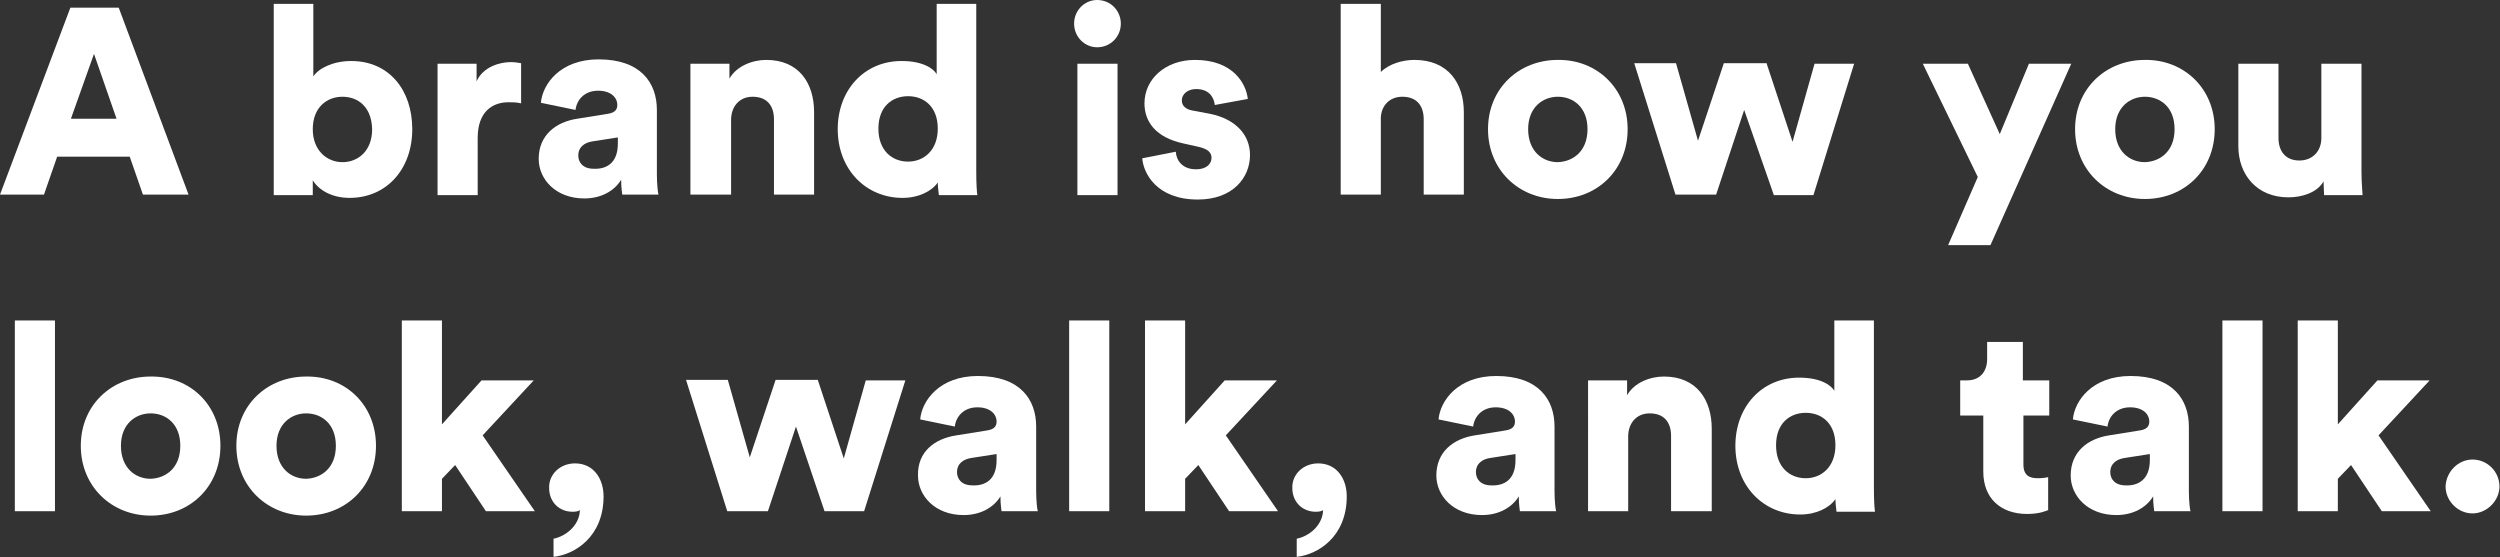
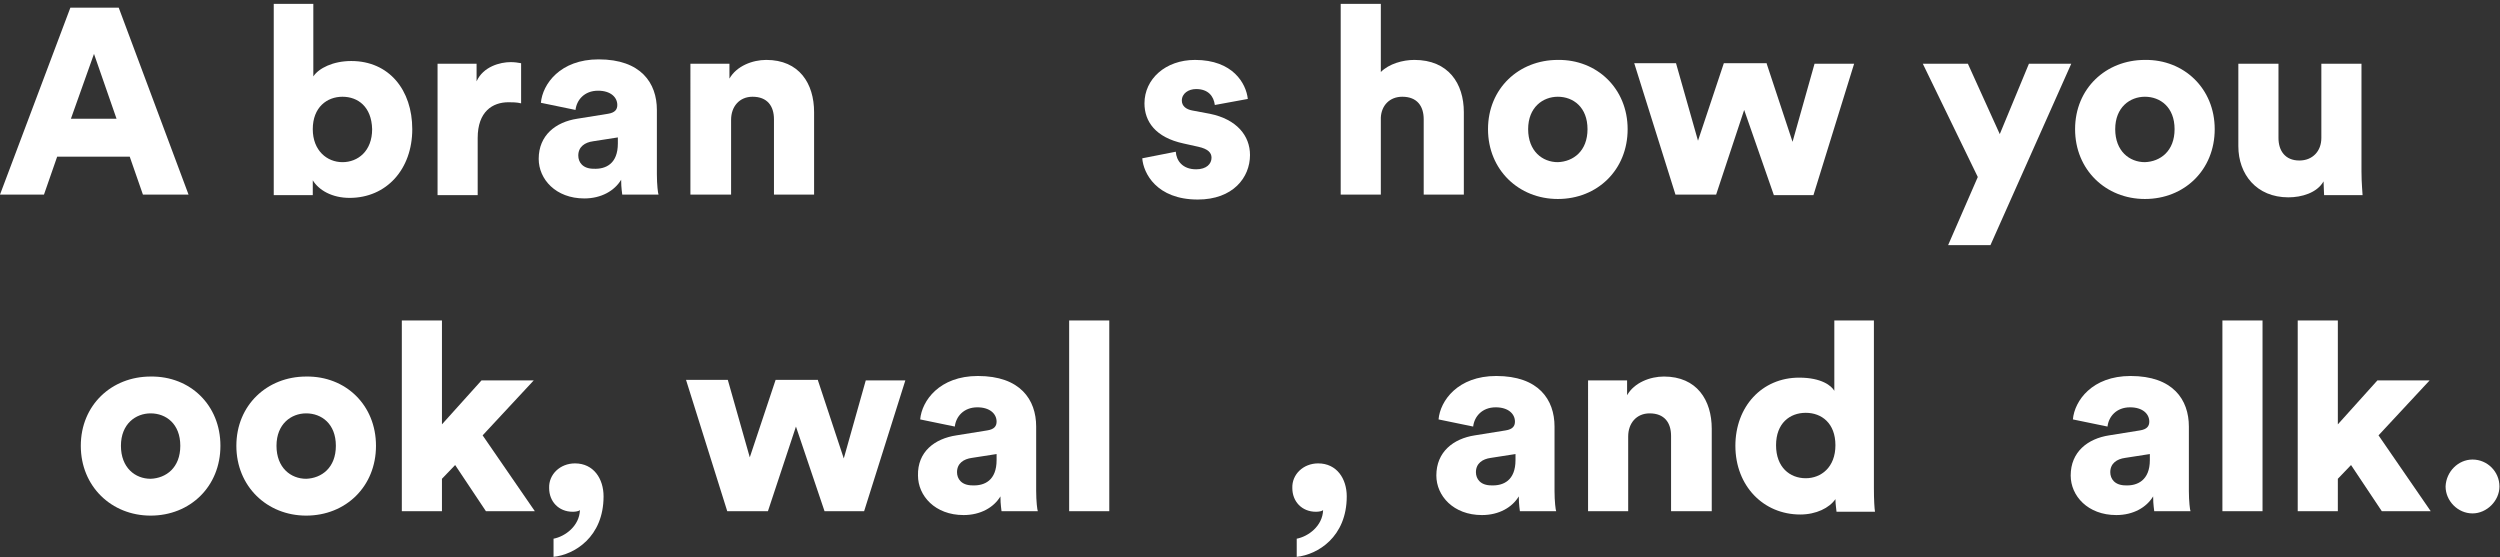
<svg xmlns="http://www.w3.org/2000/svg" version="1.1" x="0px" y="0px" width="454.8px" height="101.4px" viewBox="0 0 454.8 101.4" enable-background="new 0 0 454.8 101.4" xml:space="preserve">
  <rect x="0" y="0" width="454.8" height="101.4" fill="#333333" stroke="none" />
  <defs>
</defs>
  <g>
    <path fill="#FFFFFF" d="M23.6,28.5H10.4L8,35.4H0l12.8-34h8.8l12.7,34H26L23.6,28.5z M12.9,21.6h8.3L17.1,9.8L12.9,21.6z" />
    <path fill="#FFFFFF" d="M49.8,35.4V0.7h7.2v13.2c1-1.5,3.6-2.8,6.9-2.8c6.9,0,11.1,5.3,11.1,12.4c0,7.3-4.7,12.5-11.4,12.5   c-3.2,0-5.6-1.4-6.7-3.2v2.7H49.8z M62.3,17.6c-2.8,0-5.4,1.9-5.4,5.9c0,3.9,2.6,6,5.4,6c2.8,0,5.4-2,5.4-6   C67.6,19.4,65.1,17.6,62.3,17.6z" />
    <path fill="#FFFFFF" d="M94.8,18.8c-0.8-0.2-1.6-0.2-2.3-0.2c-2.9,0-5.6,1.7-5.6,6.5v10.4h-7.3V11.6h7.1v3.2   c1.2-2.7,4.3-3.5,6.2-3.5c0.7,0,1.4,0.1,1.9,0.2V18.8z" />
    <path fill="#FFFFFF" d="M105,21.6l5.6-0.9c1.3-0.2,1.7-0.8,1.7-1.6c0-1.4-1.2-2.6-3.5-2.6c-2.5,0-3.9,1.7-4.1,3.5l-6.3-1.3   c0.3-3.4,3.5-7.9,10.5-7.9c7.7,0,10.6,4.3,10.6,9.2v11.7c0,1.9,0.2,3.5,0.3,3.7h-6.6c0-0.2-0.2-1.1-0.2-2.7c-1.2,2-3.6,3.4-6.7,3.4   c-5.2,0-8.3-3.5-8.3-7.2C98,24.6,101.1,22.2,105,21.6z M112.4,26.1V25l-4.5,0.7c-1.5,0.2-2.7,1-2.7,2.6c0,1.2,0.8,2.4,2.8,2.4   C110.2,30.8,112.4,29.8,112.4,26.1z" />
    <path fill="#FFFFFF" d="M132.9,35.4h-7.3V11.6h7.1v2.7c1.3-2.3,4.2-3.4,6.7-3.4c6,0,8.7,4.3,8.7,9.5v15h-7.3V21.7   c0-2.4-1.2-4.1-3.9-4.1c-2.4,0-3.9,1.8-3.9,4.2V35.4z" />
-     <path fill="#FFFFFF" d="M177.6,31.2c0,2.2,0.1,3.7,0.2,4.3h-7c0-0.3-0.2-1.3-0.2-2.3c-1.1,1.6-3.5,2.8-6.4,2.8   c-6.7,0-11.8-5.2-11.8-12.5c0-7.1,4.8-12.4,11.6-12.4c4.1,0,5.9,1.5,6.4,2.4V0.7h7.2V31.2z M165.2,29.4c2.8,0,5.4-2,5.4-6   c0-4-2.5-5.9-5.4-5.9s-5.4,1.9-5.4,5.9C159.8,27.4,162.3,29.4,165.2,29.4z" />
-     <path fill="#FFFFFF" d="M199.6,0c2.4,0,4.3,1.9,4.3,4.3s-1.9,4.3-4.3,4.3c-2.3,0-4.2-1.9-4.2-4.3S197.3,0,199.6,0z M196,35.4V11.6   h7.3v23.9H196z" />
    <path fill="#FFFFFF" d="M213.9,27.6c0.1,1.6,1.2,3.2,3.7,3.2c1.9,0,2.8-1,2.8-2.1c0-0.9-0.6-1.6-2.4-2l-2.7-0.6   c-5.1-1.1-7.1-4-7.1-7.3c0-4.4,3.8-7.9,9.2-7.9c6.9,0,9.3,4.3,9.6,7.1l-6,1.1c-0.2-1.6-1.2-2.9-3.4-2.9c-1.4,0-2.6,0.8-2.6,2.1   c0,1,0.8,1.6,1.9,1.8l3.2,0.6c4.9,1,7.3,4,7.3,7.5c0,4.1-3.1,8.1-9.5,8.1c-7.5,0-9.9-4.8-10.1-7.5L213.9,27.6z" />
    <path fill="#FFFFFF" d="M251.2,35.4h-7.3V0.7h7.3v12.4c1.5-1.5,4-2.2,6.1-2.2c6.2,0,9,4.3,9,9.5v15H259V21.7c0-2.4-1.2-4.1-3.9-4.1   c-2.3,0-3.8,1.6-3.9,3.8V35.4z" />
    <path fill="#FFFFFF" d="M296.1,23.5c0,7.4-5.5,12.7-12.7,12.7c-7.1,0-12.7-5.3-12.7-12.7s5.6-12.6,12.7-12.6   C290.5,10.8,296.1,16.1,296.1,23.5z M288.8,23.5c0-4-2.6-5.9-5.4-5.9c-2.7,0-5.4,1.9-5.4,5.9c0,4,2.6,6,5.4,6   C286.2,29.4,288.8,27.5,288.8,23.5z" />
    <path fill="#FFFFFF" d="M321.4,11.6l4.7,14.2l4-14.2h7.2l-7.4,23.9h-7.2L317.3,20l-5.1,15.4h-7.4l-7.5-23.9h7.6l4,14.1l4.7-14.1   H321.4z" />
    <path fill="#FFFFFF" d="M354.4,44.6l5.4-12.4l-10-20.6h8.2l5.8,12.8l5.3-12.8h7.7l-14.7,33H354.4z" />
    <path fill="#FFFFFF" d="M402.9,23.5c0,7.4-5.5,12.7-12.7,12.7c-7.1,0-12.7-5.3-12.7-12.7s5.6-12.6,12.7-12.6   C397.3,10.8,402.9,16.1,402.9,23.5z M395.6,23.5c0-4-2.6-5.9-5.4-5.9c-2.7,0-5.4,1.9-5.4,5.9c0,4,2.6,6,5.4,6   C393,29.4,395.6,27.5,395.6,23.5z" />
    <path fill="#FFFFFF" d="M422.7,33c-1.2,2.1-4,2.9-6.4,2.9c-5.8,0-9.1-4.2-9.1-9.3V11.6h7.3v13.5c0,2.3,1.2,4.1,3.8,4.1   c2.4,0,4-1.7,4-4.1V11.6h7.3v19.6c0,2.2,0.2,3.9,0.2,4.3h-7C422.8,35,422.7,33.7,422.7,33z" />
-     <path fill="#FFFFFF" d="M2.7,93V58.3H10V93H2.7z" />
    <path fill="#FFFFFF" d="M40.1,81.1c0,7.4-5.5,12.7-12.7,12.7c-7.1,0-12.7-5.3-12.7-12.7s5.6-12.6,12.7-12.6   C34.6,68.4,40.1,73.7,40.1,81.1z M32.8,81.1c0-4-2.6-5.9-5.4-5.9c-2.7,0-5.4,1.9-5.4,5.9c0,4,2.6,6,5.4,6   C30.2,87,32.8,85.1,32.8,81.1z" />
    <path fill="#FFFFFF" d="M68.4,81.1c0,7.4-5.5,12.7-12.7,12.7c-7.1,0-12.7-5.3-12.7-12.7s5.6-12.6,12.7-12.6   C62.9,68.4,68.4,73.7,68.4,81.1z M61.1,81.1c0-4-2.6-5.9-5.4-5.9c-2.7,0-5.4,1.9-5.4,5.9c0,4,2.6,6,5.4,6   C58.5,87,61.1,85.1,61.1,81.1z" />
    <path fill="#FFFFFF" d="M87.8,79.2L97.3,93h-8.9l-5.6-8.4l-2.4,2.5V93h-7.3V58.3h7.3v18.9l7.2-8h9.5L87.8,79.2z" />
    <path fill="#FFFFFF" d="M104.6,84.3c3.4,0,5.2,2.8,5.2,6c0,7.4-5.3,10.6-9.1,11V98c2.1-0.4,4.7-2.3,4.8-5.2   c-0.2,0.2-0.8,0.3-1.3,0.3c-2.6,0-4.3-1.9-4.3-4.3C99.8,86.3,101.9,84.3,104.6,84.3z" />
    <path fill="#FFFFFF" d="M148.8,69.2l4.7,14.2l4-14.2h7.2L157.2,93H150l-5.2-15.4L139.7,93h-7.4l-7.5-23.9h7.6l4,14.1l4.7-14.1   H148.8z" />
    <path fill="#FFFFFF" d="M174,79.2l5.6-0.9c1.3-0.2,1.7-0.8,1.7-1.6c0-1.4-1.2-2.6-3.5-2.6c-2.5,0-3.9,1.7-4.1,3.5l-6.3-1.3   c0.3-3.4,3.5-7.9,10.5-7.9c7.7,0,10.6,4.3,10.6,9.2v11.7c0,1.9,0.2,3.5,0.3,3.7h-6.6c0-0.2-0.2-1.1-0.2-2.7c-1.2,2-3.6,3.4-6.7,3.4   c-5.2,0-8.3-3.5-8.3-7.2C166.9,82.2,170,79.8,174,79.2z M181.3,83.7v-1.1l-4.5,0.7c-1.5,0.2-2.7,1-2.7,2.6c0,1.2,0.8,2.4,2.8,2.4   C179.1,88.4,181.3,87.4,181.3,83.7z" />
    <path fill="#FFFFFF" d="M194.5,93V58.3h7.3V93H194.5z" />
-     <path fill="#FFFFFF" d="M223,79.2l9.5,13.8h-8.9l-5.6-8.4l-2.4,2.5V93h-7.3V58.3h7.3v18.9l7.2-8h9.5L223,79.2z" />
    <path fill="#FFFFFF" d="M239.8,84.3c3.4,0,5.2,2.8,5.2,6c0,7.4-5.3,10.6-9.1,11V98c2.1-0.4,4.7-2.3,4.8-5.2   c-0.2,0.2-0.8,0.3-1.3,0.3c-2.6,0-4.3-1.9-4.3-4.3C235,86.3,237.1,84.3,239.8,84.3z" />
    <path fill="#FFFFFF" d="M268.3,79.2l5.6-0.9c1.3-0.2,1.7-0.8,1.7-1.6c0-1.4-1.2-2.6-3.5-2.6c-2.5,0-3.9,1.7-4.1,3.5l-6.3-1.3   c0.3-3.4,3.5-7.9,10.5-7.9c7.7,0,10.6,4.3,10.6,9.2v11.7c0,1.9,0.2,3.5,0.3,3.7h-6.6c0-0.2-0.2-1.1-0.2-2.7c-1.2,2-3.6,3.4-6.7,3.4   c-5.2,0-8.3-3.5-8.3-7.2C261.3,82.2,264.4,79.8,268.3,79.2z M275.7,83.7v-1.1l-4.5,0.7c-1.5,0.2-2.7,1-2.7,2.6   c0,1.2,0.8,2.4,2.8,2.4C273.5,88.4,275.7,87.4,275.7,83.7z" />
    <path fill="#FFFFFF" d="M296.2,93h-7.3V69.2h7.1v2.7c1.3-2.3,4.2-3.4,6.7-3.4c6,0,8.7,4.3,8.7,9.5v15H304V79.3   c0-2.4-1.2-4.1-3.9-4.1c-2.4,0-3.9,1.8-3.9,4.2V93z" />
    <path fill="#FFFFFF" d="M340.9,88.8c0,2.2,0.1,3.7,0.2,4.3h-7c0-0.3-0.2-1.3-0.2-2.3c-1.1,1.6-3.5,2.8-6.4,2.8   c-6.7,0-11.8-5.2-11.8-12.5c0-7.1,4.8-12.4,11.6-12.4c4.1,0,5.9,1.5,6.4,2.4V58.3h7.2V88.8z M328.5,87c2.8,0,5.4-2,5.4-6   c0-4-2.5-5.9-5.4-5.9s-5.4,1.9-5.4,5.9C323.1,85,325.6,87,328.5,87z" />
-     <path fill="#FFFFFF" d="M368.1,69.2h4.7v6.4h-4.7v8.9c0,2,1.1,2.5,2.6,2.5c0.8,0,1.5-0.1,1.9-0.2v6c-0.3,0.1-1.5,0.7-3.8,0.7   c-4.9,0-8-2.9-8-7.7V75.6h-4.2v-6.4h1.2c2.5,0,3.7-1.7,3.7-3.9v-3.1h6.5V69.2z" />
    <path fill="#FFFFFF" d="M383.7,79.2l5.6-0.9c1.3-0.2,1.7-0.8,1.7-1.6c0-1.4-1.2-2.6-3.5-2.6c-2.5,0-3.9,1.7-4.1,3.5l-6.3-1.3   c0.3-3.4,3.5-7.9,10.5-7.9c7.7,0,10.6,4.3,10.6,9.2v11.7c0,1.9,0.2,3.5,0.3,3.7h-6.6c0-0.2-0.2-1.1-0.2-2.7c-1.2,2-3.6,3.4-6.7,3.4   c-5.2,0-8.3-3.5-8.3-7.2C376.7,82.2,379.8,79.8,383.7,79.2z M391.1,83.7v-1.1l-4.5,0.7c-1.5,0.2-2.7,1-2.7,2.6   c0,1.2,0.8,2.4,2.8,2.4C388.8,88.4,391.1,87.4,391.1,83.7z" />
    <path fill="#FFFFFF" d="M404.3,93V58.3h7.3V93H404.3z" />
    <path fill="#FFFFFF" d="M432.7,79.2l9.5,13.8h-8.9l-5.6-8.4l-2.4,2.5V93H418V58.3h7.3v18.9l7.2-8h9.5L432.7,79.2z" />
    <path fill="#FFFFFF" d="M449.8,83.6c2.7,0,4.9,2.2,4.9,4.9c0,2.6-2.3,4.9-4.9,4.9c-2.7,0-4.9-2.3-4.9-4.9   C445,85.8,447.2,83.6,449.8,83.6z" />
  </g>
</svg>